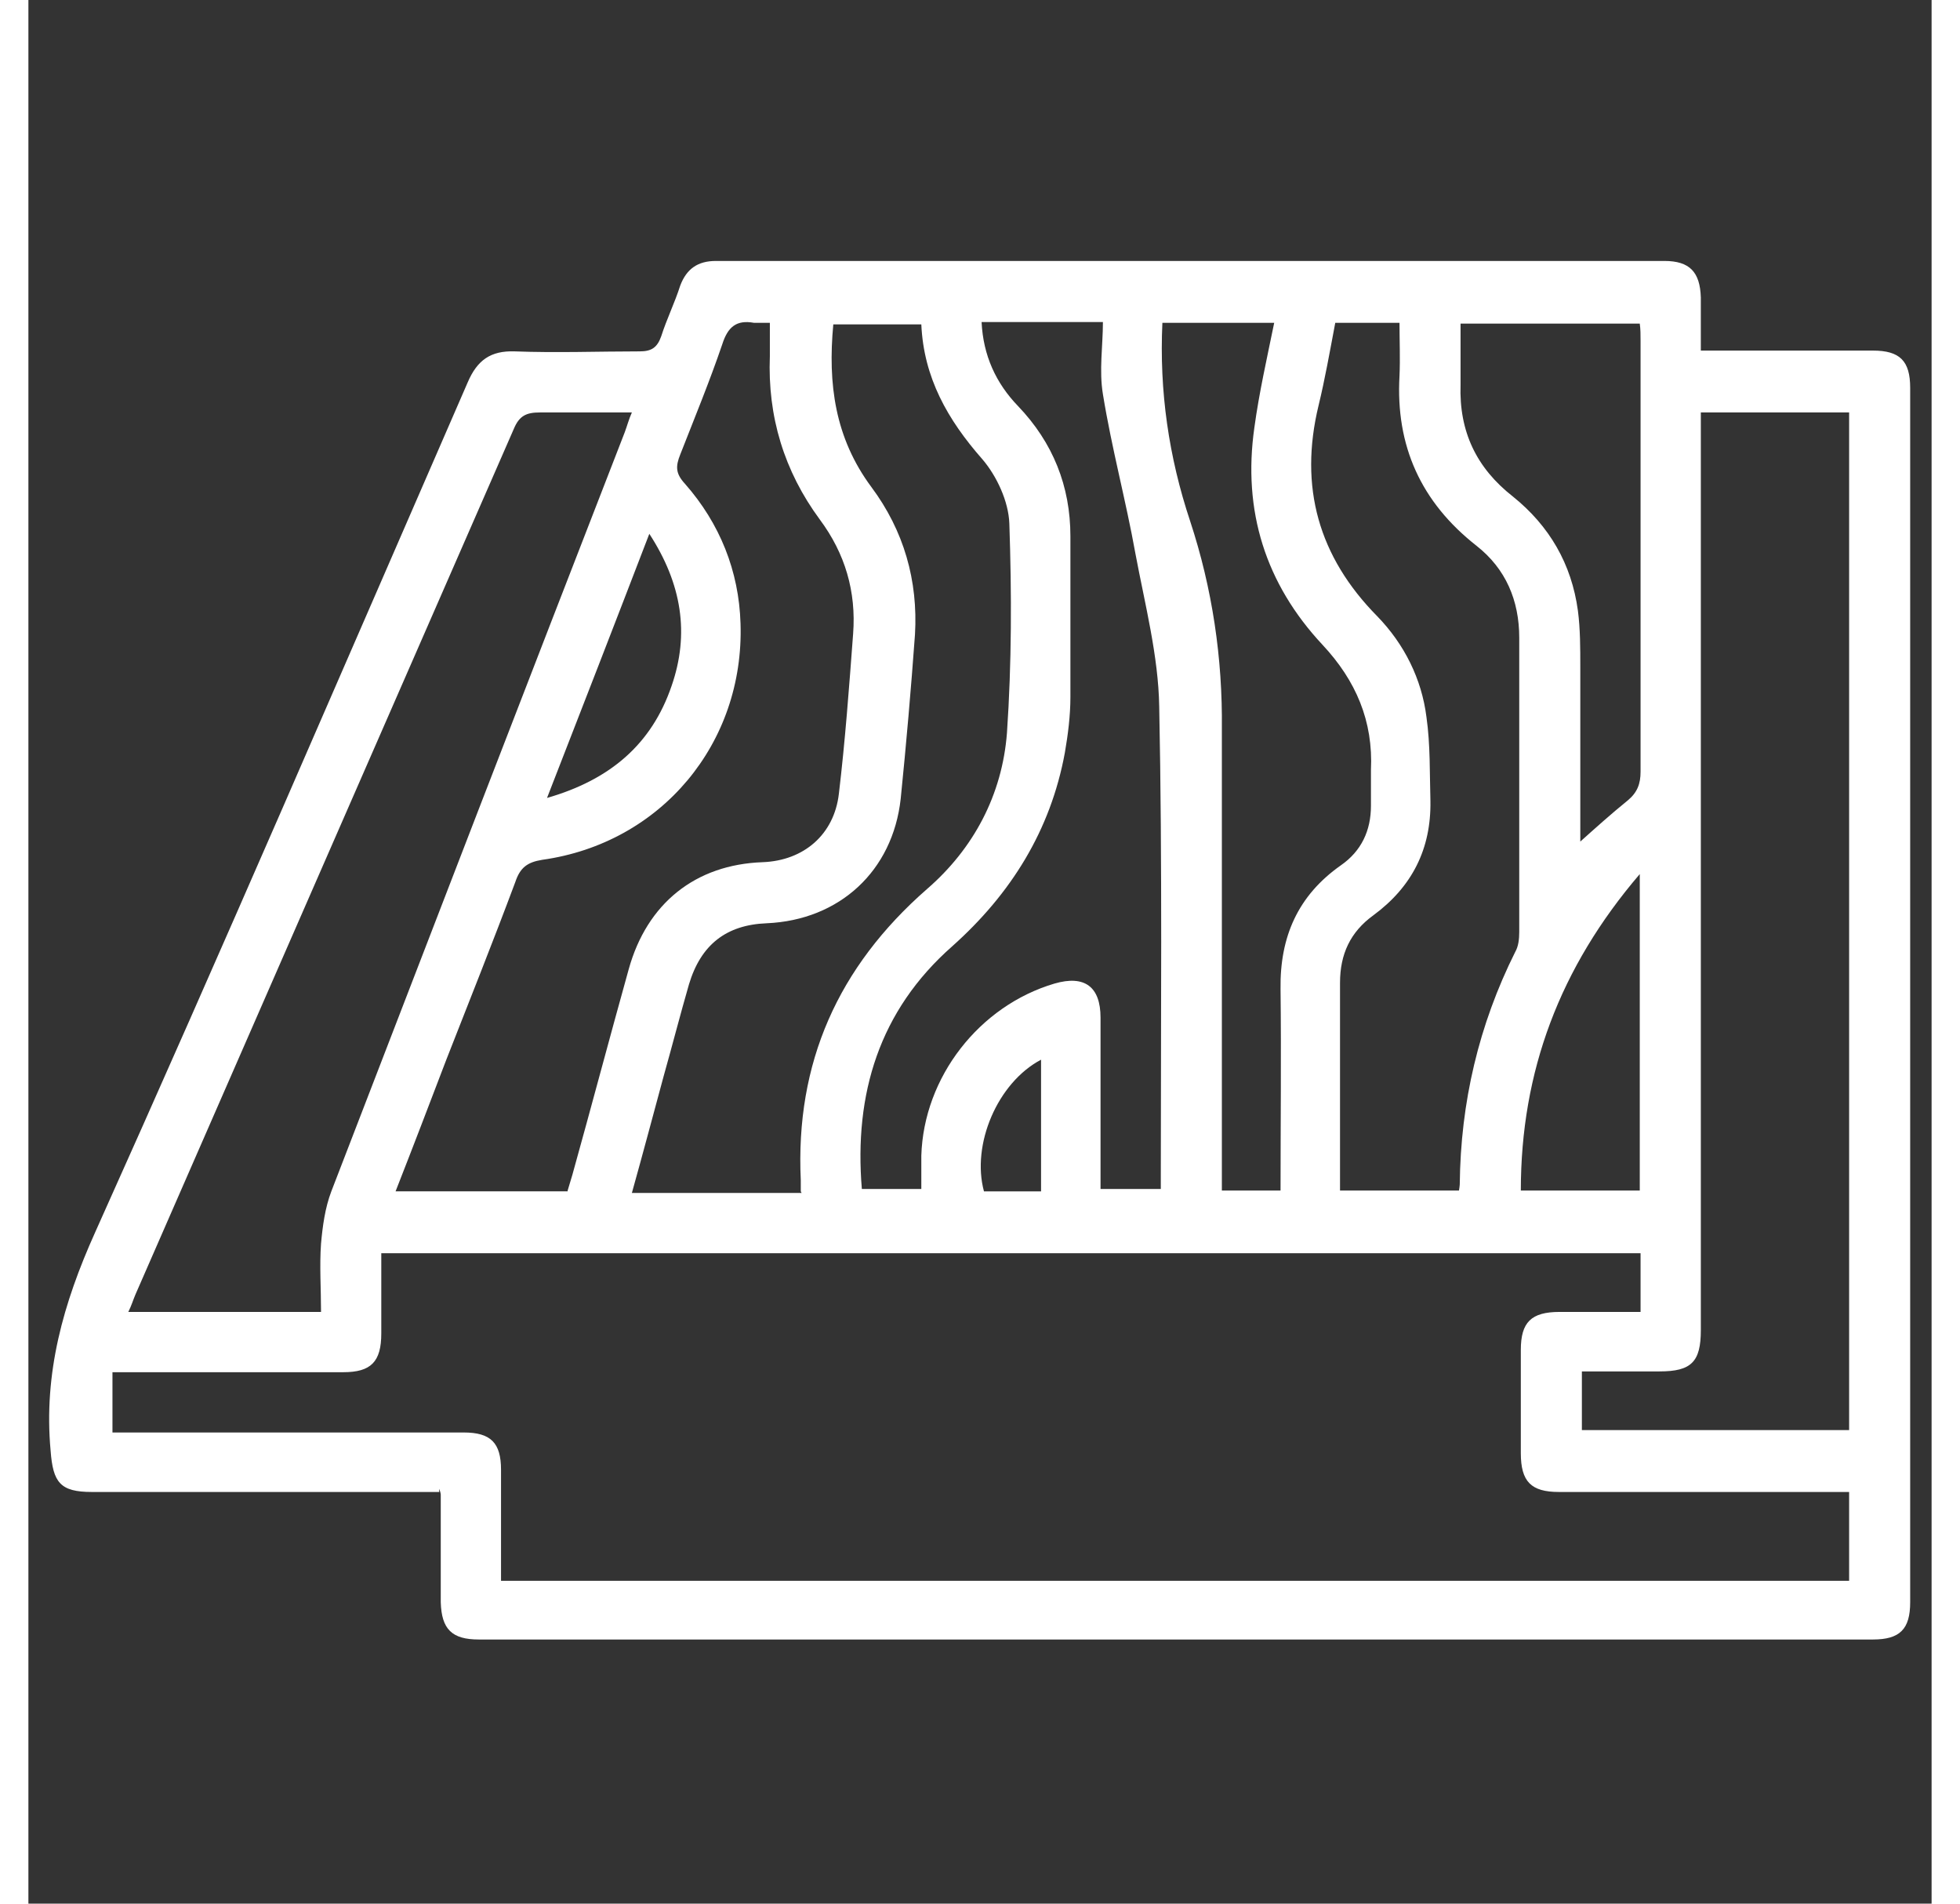
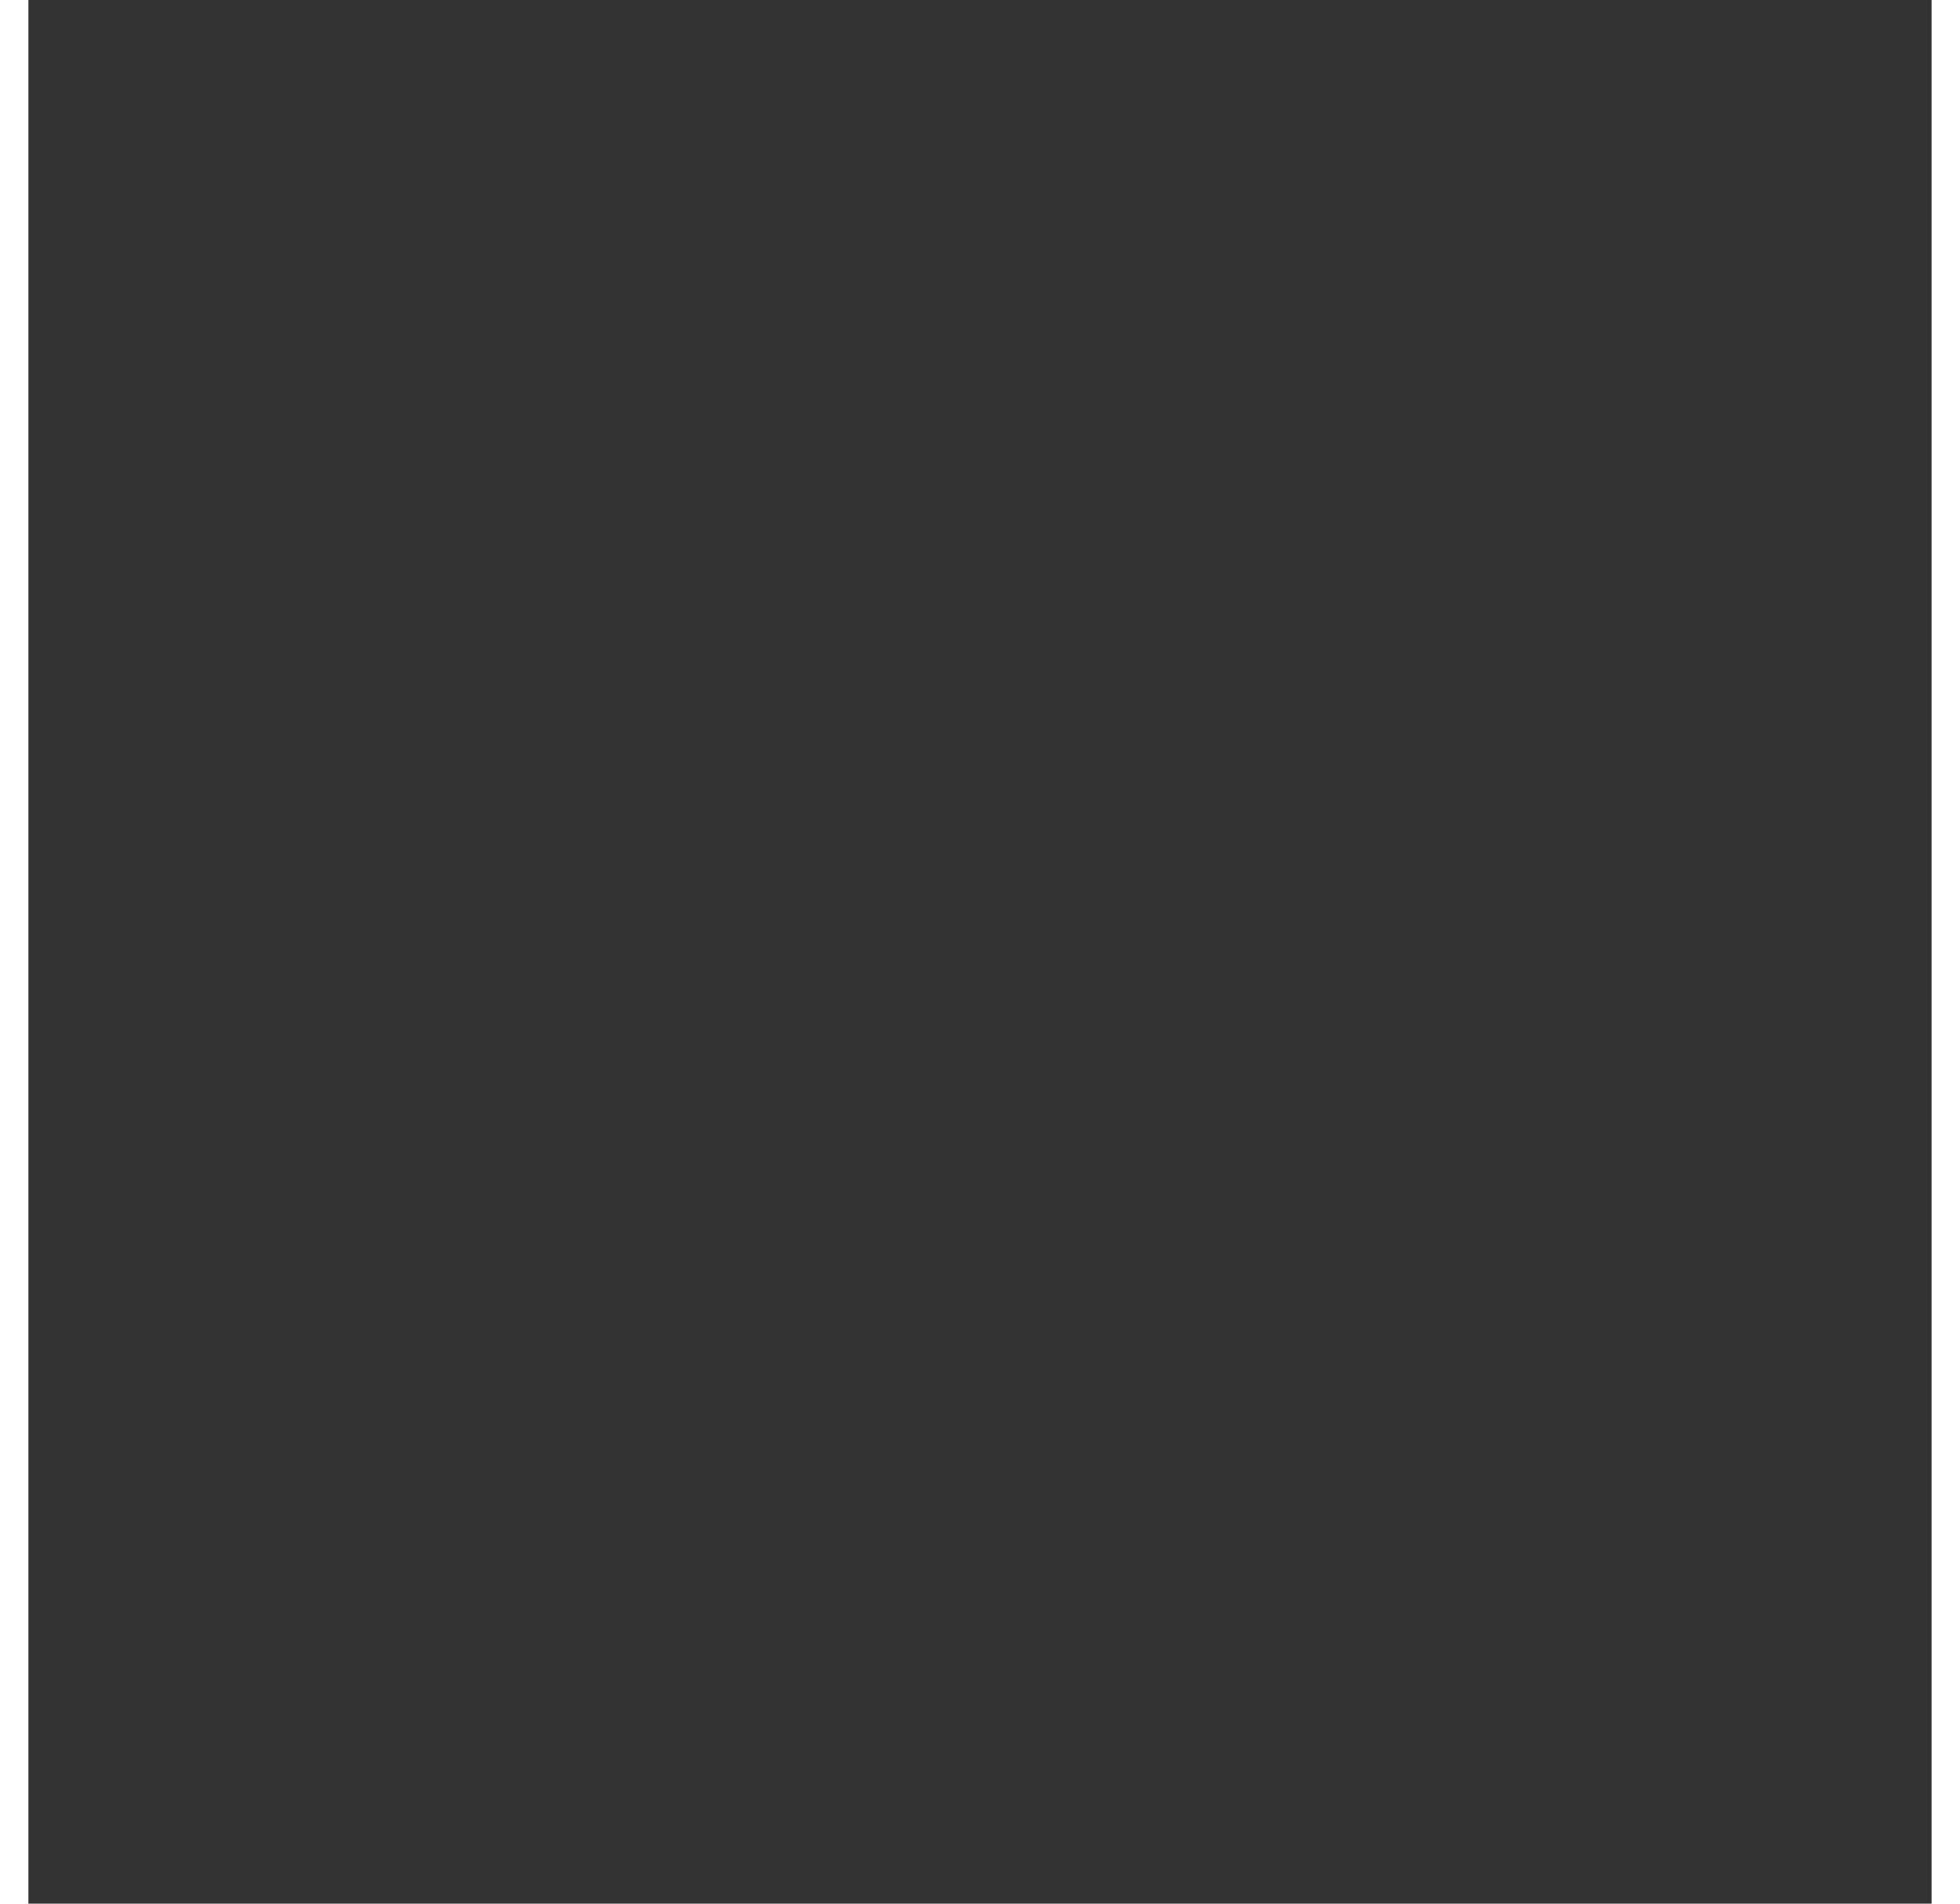
<svg xmlns="http://www.w3.org/2000/svg" id="b" viewBox="0 0 24 24" width="69" height="67">
  <rect x="0" y="0" width="24" height="24" fill="#333333" stroke="none" />
  <defs>
    <style>.e{fill:none;}.f{fill:#fff;}</style>
  </defs>
  <g id="c">
    <g id="d">
-       <path class="f" d="M5.18,18.81c-.32,0-.64,0-.95,0-1.14,0-2.28,0-3.43,0-.4,0-.49-.12-.52-.52-.09-.98.16-1.86.56-2.75,1.6-3.56,3.14-7.14,4.7-10.72.12-.28.29-.4.59-.39.53.02,1.06,0,1.58,0,.15,0,.22-.05.27-.19.07-.22.17-.42.24-.64.08-.21.22-.31.45-.31,3.99,0,7.97,0,11.96,0,.32,0,.45.14.46.46,0,.21,0,.42,0,.67.1,0,.18,0,.26,0,.64,0,1.28,0,1.91,0,.34,0,.47.13.47.47,0,5.1,0,10.21,0,15.31,0,.34-.13.47-.47.47-5.86,0-11.72,0-17.58,0-.34,0-.47-.13-.48-.47,0-.45,0-.9,0-1.35,0-.01,0-.03-.02-.08ZM20.32,15.8H4.45c0,.35,0,.68,0,1.01,0,.36-.13.49-.48.49-.71,0-1.42,0-2.13,0-.26,0-.52,0-.78,0v.76h.27c1.39,0,2.77,0,4.16,0,.34,0,.47.13.47.47,0,.09,0,.19,0,.28,0,.37,0,.75,0,1.12h17v-1.12c-.1,0-.18,0-.26,0-1.13,0-2.27,0-3.4,0-.35,0-.48-.13-.48-.49,0-.43,0-.87,0-1.3,0-.35.13-.48.49-.48.34,0,.67,0,1.02,0v-.74ZM21.09,5.2v.3c0,3.76,0,7.51,0,11.27,0,.4-.12.52-.52.52-.33,0-.65,0-.98,0v.74h3.37V5.2h-1.88ZM3.69,16.53c0-.29-.02-.57,0-.85.02-.22.05-.45.13-.66,1.23-3.19,2.46-6.38,3.7-9.57.03-.08.05-.16.09-.25-.41,0-.78,0-1.16,0-.17,0-.26.04-.33.21-1.59,3.64-3.18,7.27-4.77,10.91-.03.07-.05.14-.09.22h2.43ZM6.8,15.01c.02-.07.04-.13.06-.2.24-.86.47-1.73.71-2.59.23-.83.84-1.32,1.69-1.35.52-.02.9-.35.96-.86.08-.67.13-1.35.18-2.02.04-.53-.1-1.01-.42-1.44-.45-.61-.66-1.3-.63-2.06,0-.14,0-.28,0-.42-.09,0-.15,0-.2,0-.22-.04-.33.05-.4.27-.16.47-.35.93-.53,1.39-.06.15-.06.24.06.37.44.5.68,1.1.7,1.76.05,1.51-1,2.77-2.5,2.98-.19.03-.28.1-.34.28-.28.75-.58,1.5-.87,2.24-.21.55-.42,1.1-.64,1.66h2.17ZM16.48,4.07c-.07.37-.13.71-.21,1.04-.25,1.03,0,1.91.74,2.66.34.35.56.79.62,1.27.05.35.04.71.05,1.06.01.6-.23,1.08-.72,1.44-.29.21-.42.49-.42.85,0,.54,0,1.09,0,1.63,0,.33,0,.66,0,.99h1.5s.01-.06.01-.08c.01-1.03.24-2.01.7-2.93.04-.07.05-.16.05-.25,0-1.24,0-2.47,0-3.71,0-.47-.17-.87-.54-1.16-.7-.55-1.02-1.26-.97-2.14.01-.22,0-.45,0-.67h-.83ZM9.74,15.02c0-.07,0-.1,0-.14-.07-1.48.47-2.69,1.59-3.67.59-.51.95-1.19,1.01-1.97.06-.88.06-1.76.03-2.64-.01-.28-.16-.6-.34-.81-.44-.5-.74-1.03-.77-1.7h-1.11c-.07.75.02,1.43.48,2.05.41.55.59,1.18.55,1.86-.05.69-.11,1.38-.18,2.07-.1.91-.77,1.53-1.69,1.57-.51.02-.83.27-.98.77-.11.38-.21.77-.32,1.16-.13.48-.26.97-.4,1.47h2.14ZM14.28,15.02c0-.07,0-.12,0-.18,0-1.98.02-3.95-.02-5.93-.01-.64-.18-1.29-.3-1.93-.12-.67-.3-1.33-.41-2.01-.05-.3,0-.61,0-.91h-1.53c.02.42.18.77.46,1.06.44.46.66,1.01.66,1.64,0,.68,0,1.35,0,2.03,0,.23-.03.47-.07.7-.18.98-.68,1.78-1.42,2.44-.92.81-1.24,1.86-1.14,3.06h.75c0-.15,0-.28,0-.42.03-.99.73-1.89,1.68-2.17.38-.11.58.04.58.43,0,.64,0,1.28,0,1.91,0,.08,0,.17,0,.25h.76ZM15.79,15.02c0-.86.01-1.71,0-2.55-.01-.66.22-1.18.76-1.56.26-.18.38-.44.38-.75,0-.15,0-.3,0-.45.03-.62-.19-1.13-.61-1.58-.72-.77-1.01-1.69-.86-2.74.06-.44.16-.88.25-1.32h-1.41c-.04.86.08,1.69.35,2.5.28.85.41,1.73.4,2.62,0,1.85,0,3.7,0,5.55v.27h.76ZM19.57,10.61c.19-.17.39-.35.6-.52.12-.1.16-.21.16-.36,0-1.81,0-3.62,0-5.43,0-.08,0-.15-.01-.22h-2.26c0,.27,0,.52,0,.77-.02.59.2,1.05.66,1.41.46.37.74.85.82,1.44.03.23.03.47.03.71,0,.75,0,1.51,0,2.2ZM20.32,11.02c-1.01,1.18-1.5,2.49-1.5,3.99h1.5v-3.99ZM7.83,6.73c-.43,1.12-.85,2.2-1.29,3.33.8-.23,1.32-.68,1.57-1.41.23-.66.13-1.29-.28-1.92ZM12.77,15.02v-1.66c-.55.29-.88,1.07-.72,1.66h.72Z" />
-     </g>
+       </g>
    <rect class="e" width="24" height="24" />
  </g>
</svg>